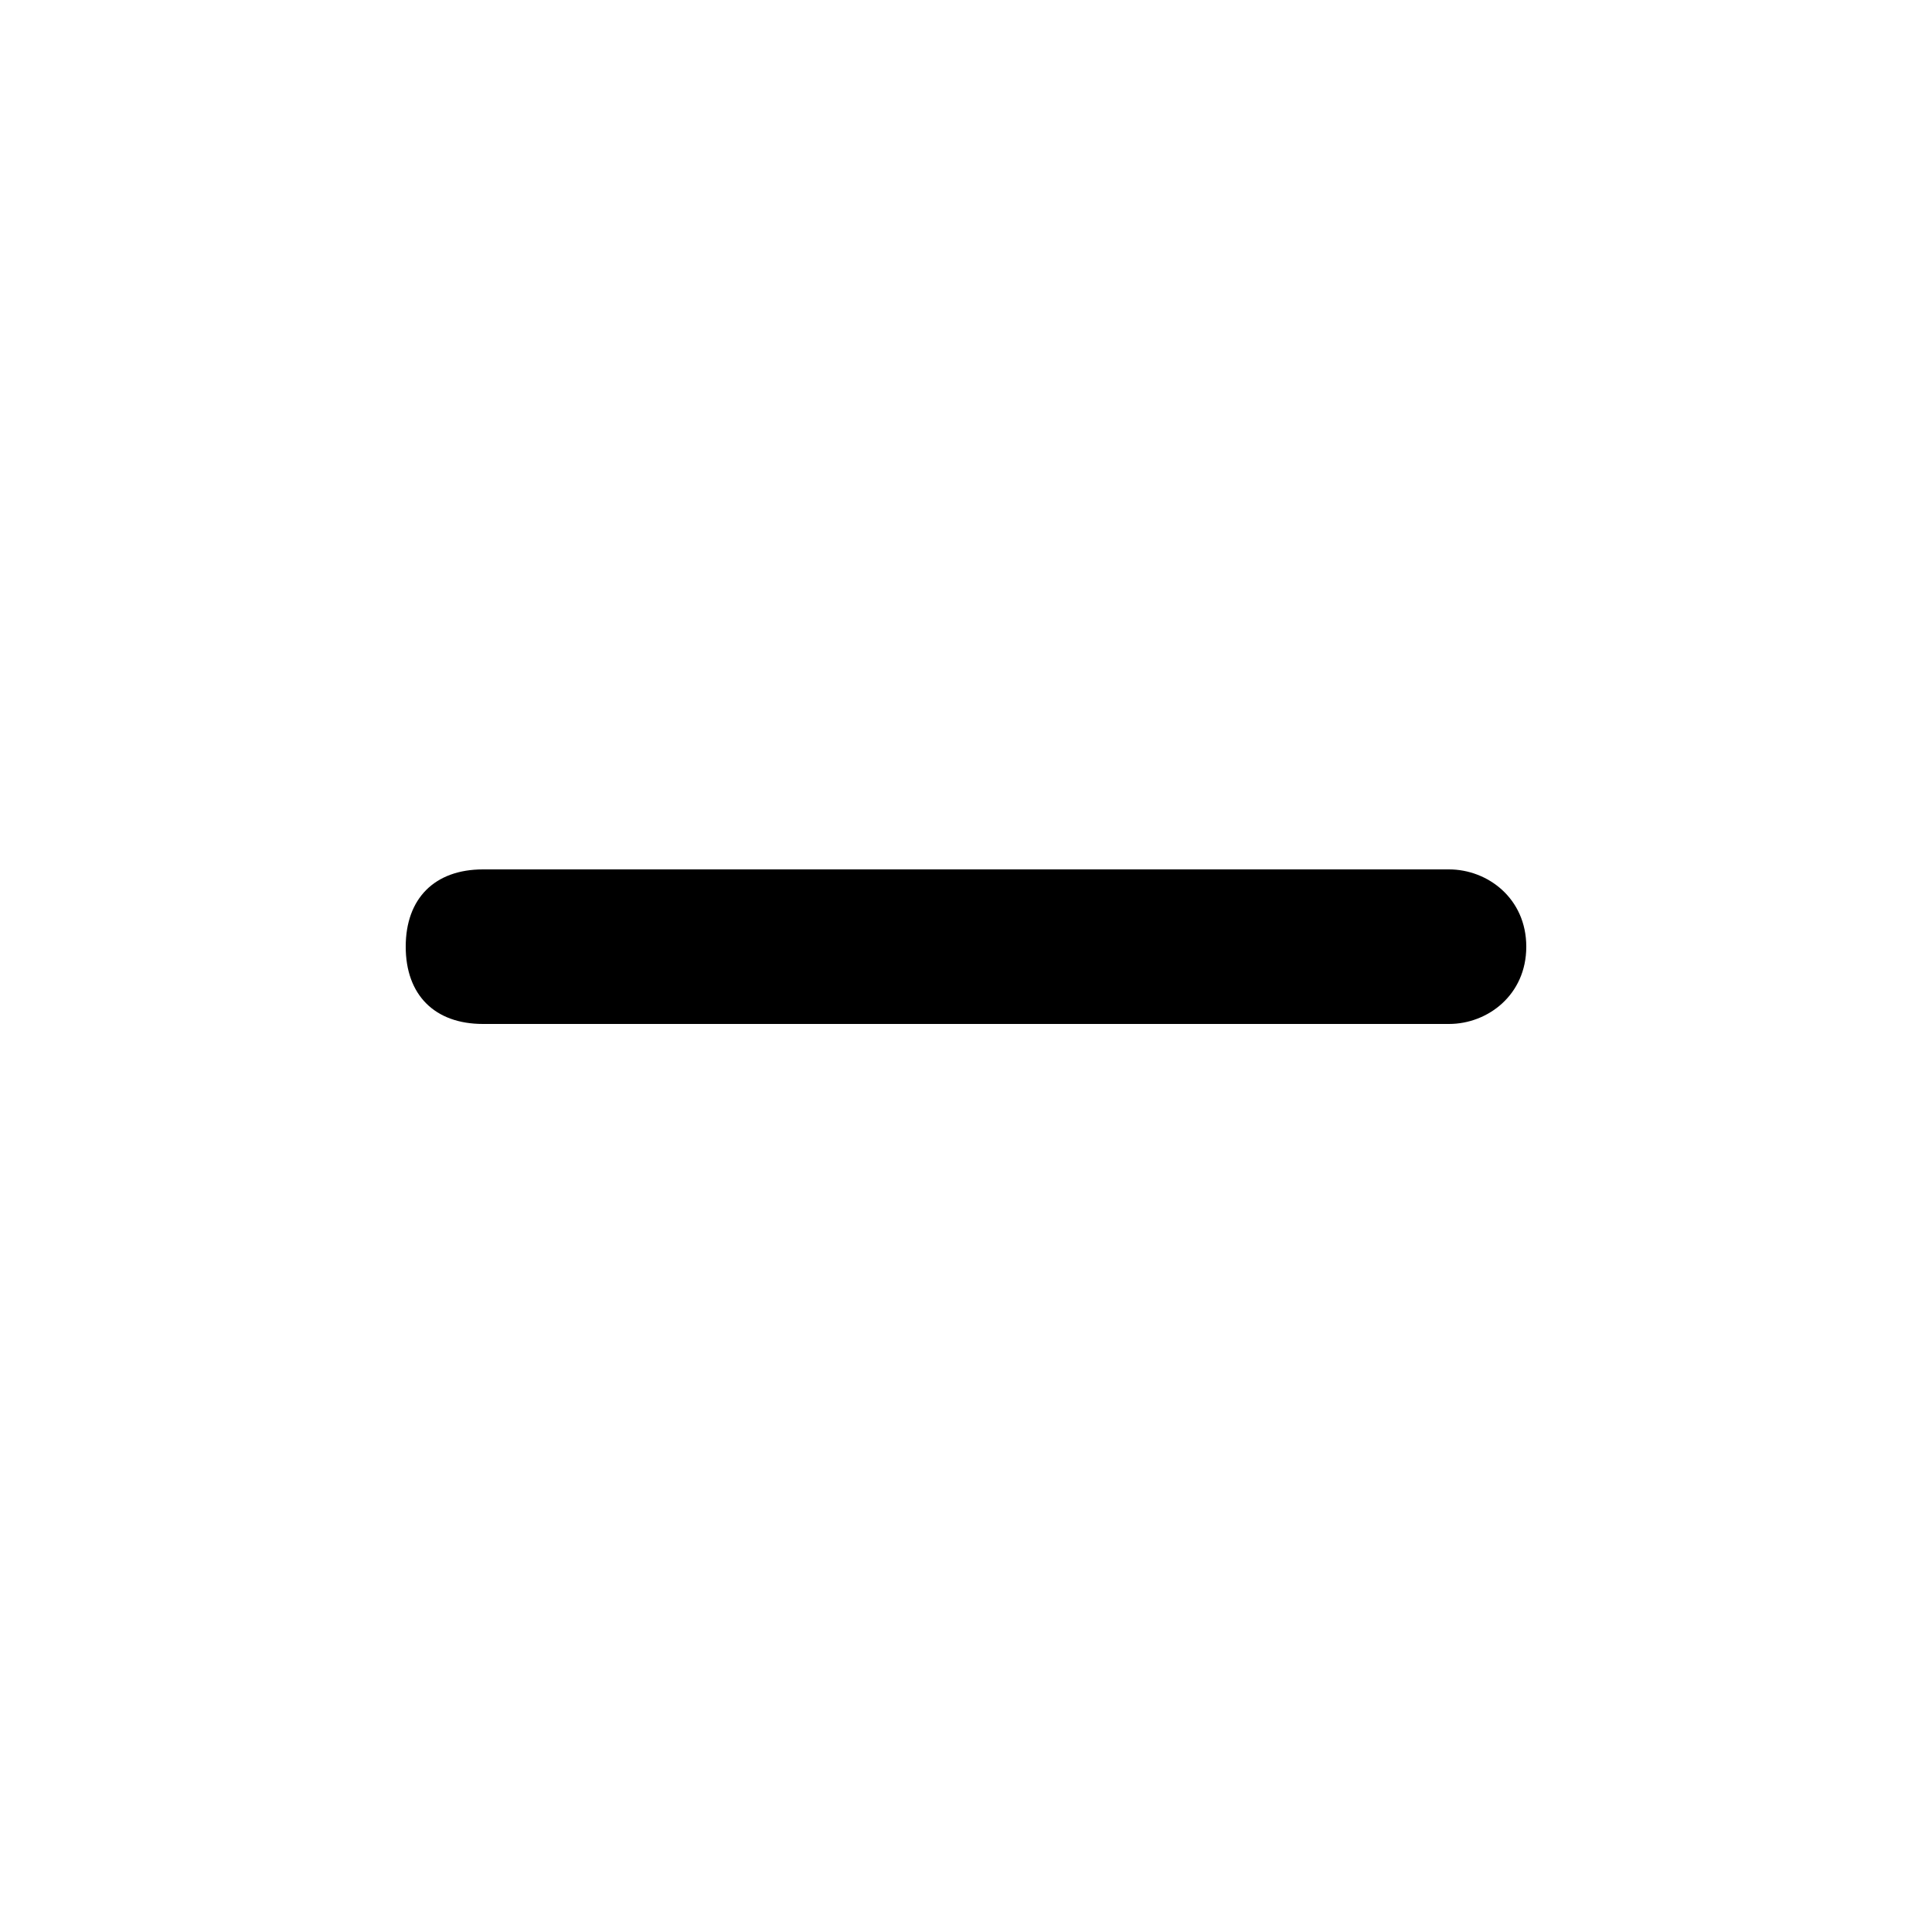
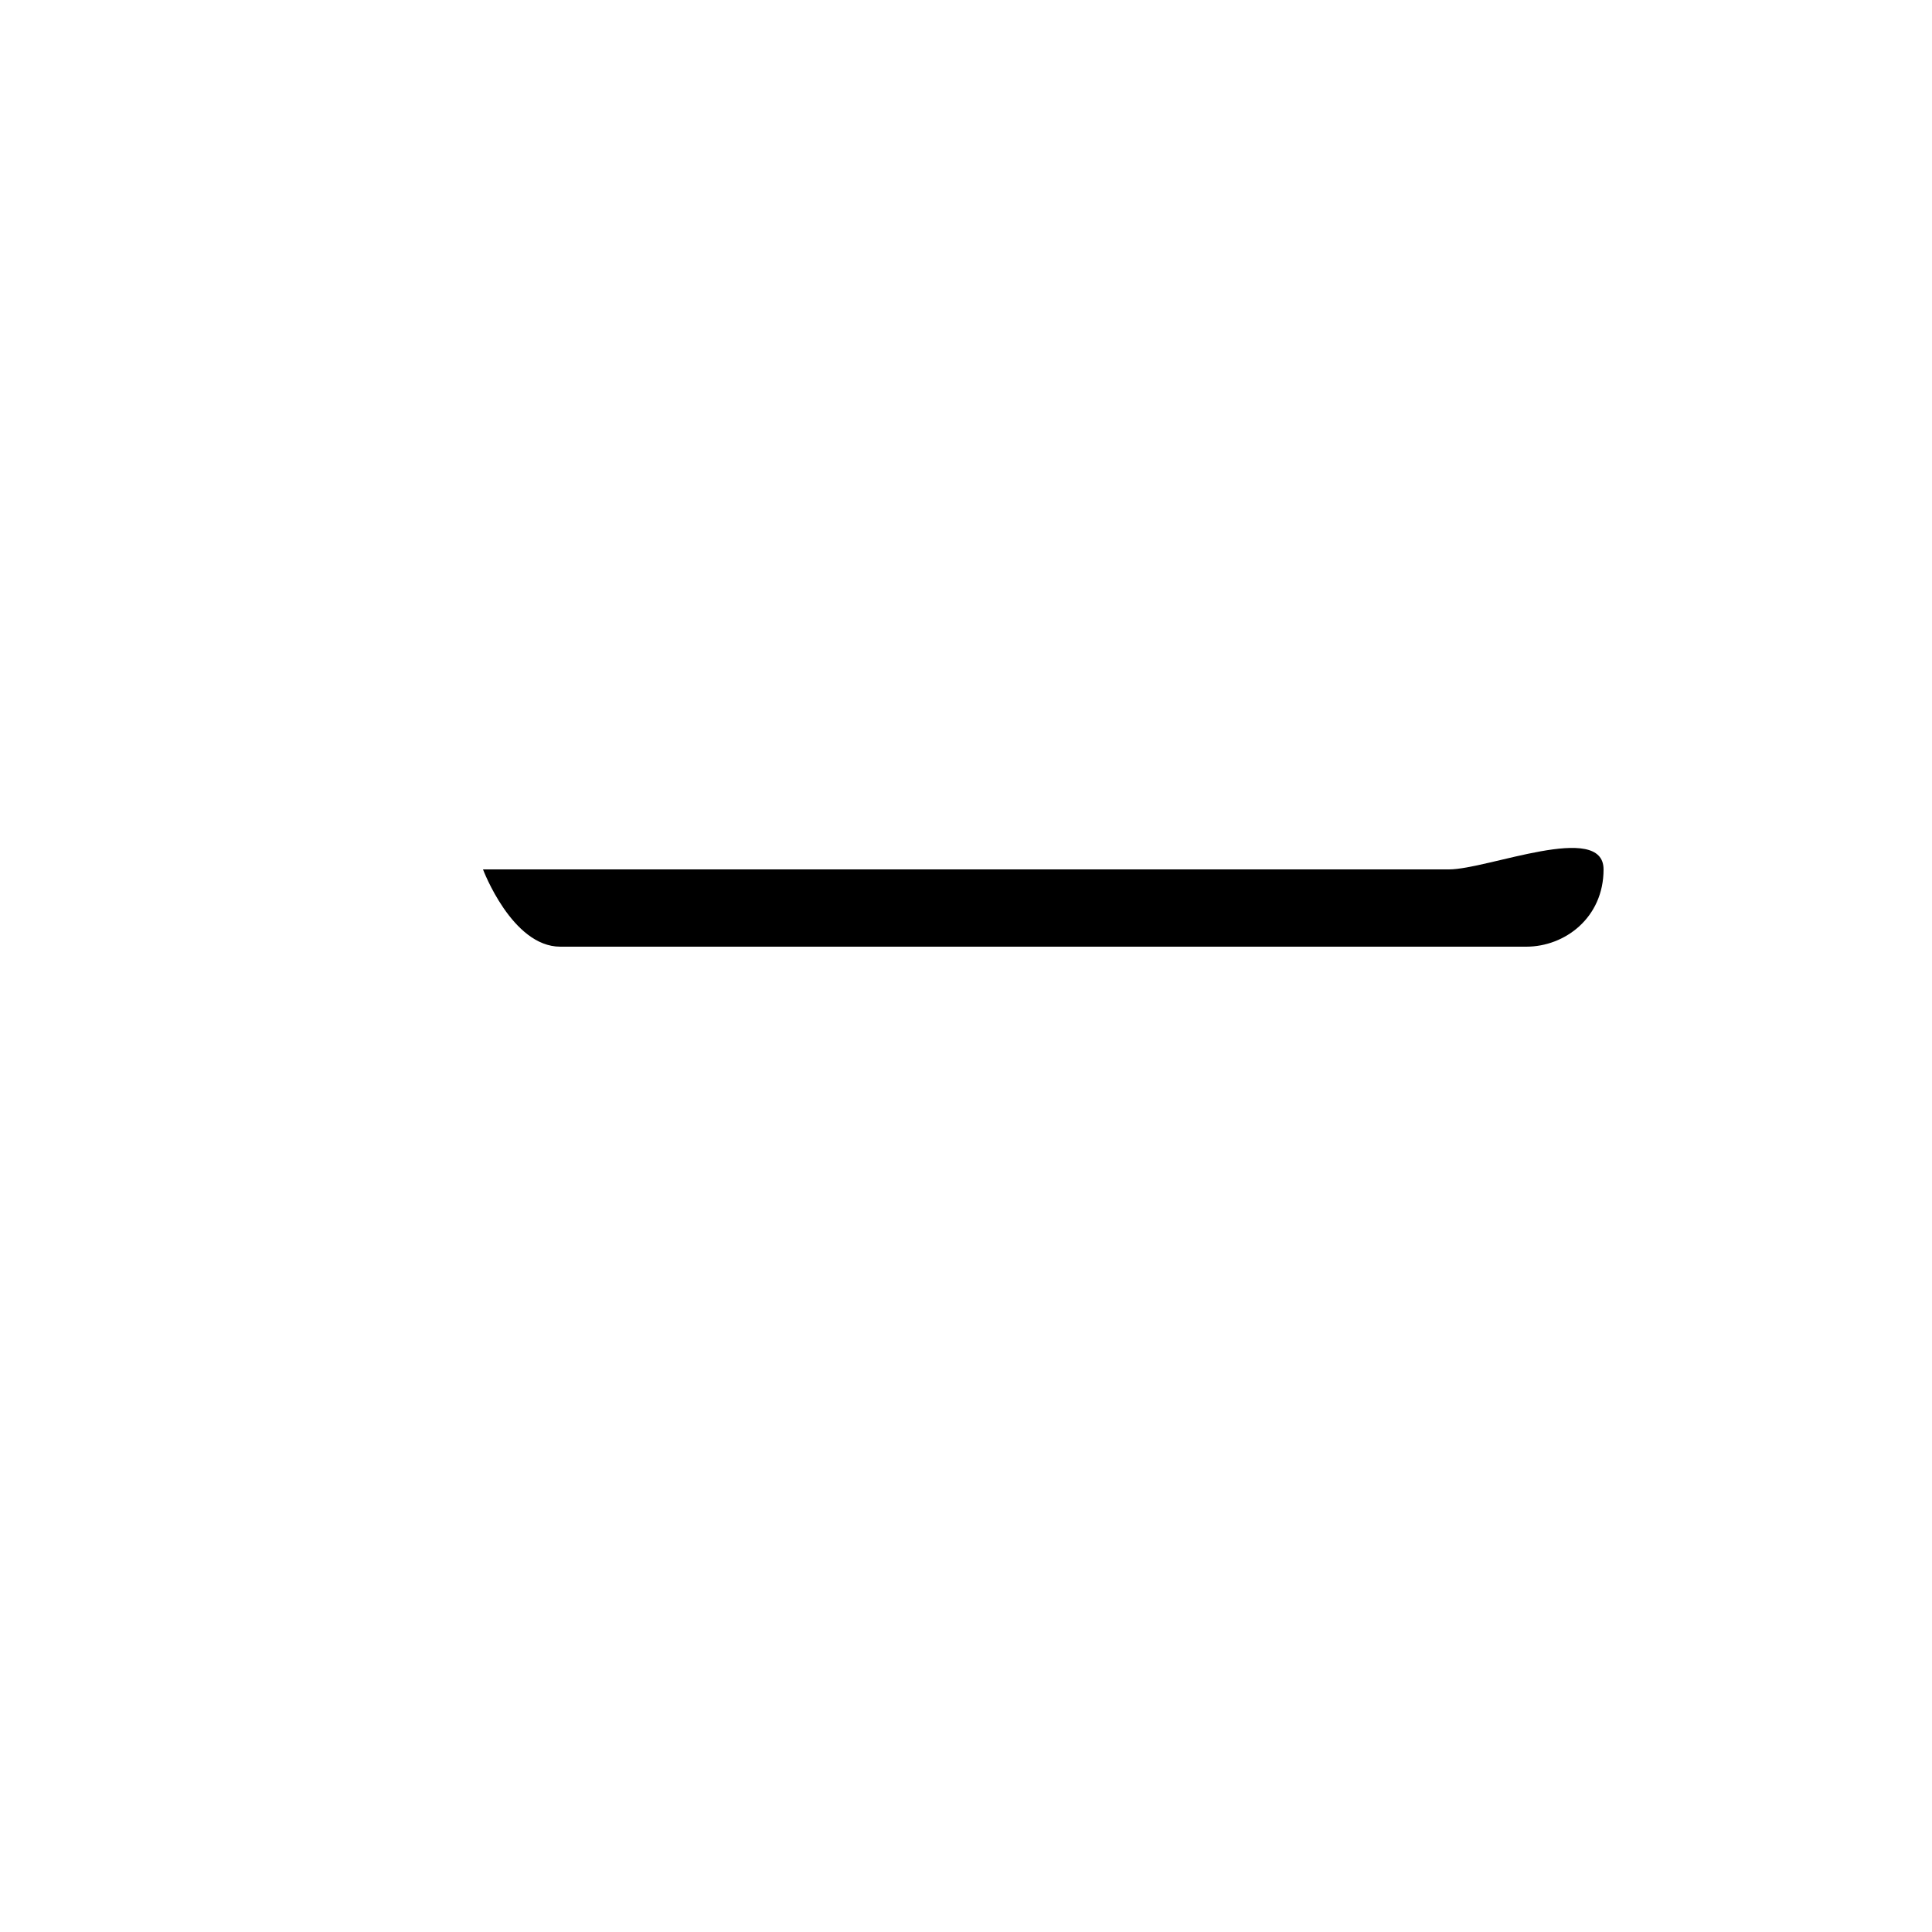
<svg xmlns="http://www.w3.org/2000/svg" version="1.1" id="Layer_1" x="0px" y="0px" viewBox="0 0 20 20" style="enable-background:new 0 0 20 20;" xml:space="preserve">
-   <path id="path-1_1_" d="M15,9H5C4.5,9,4.2,9.3,4.2,9.8s0.3,0.8,0.8,0.8h10c0.4,0,0.8-0.3,0.8-0.8S15.4,9,15,9z" />
+   <path id="path-1_1_" d="M15,9H5s0.3,0.8,0.8,0.8h10c0.4,0,0.8-0.3,0.8-0.8S15.4,9,15,9z" />
</svg>